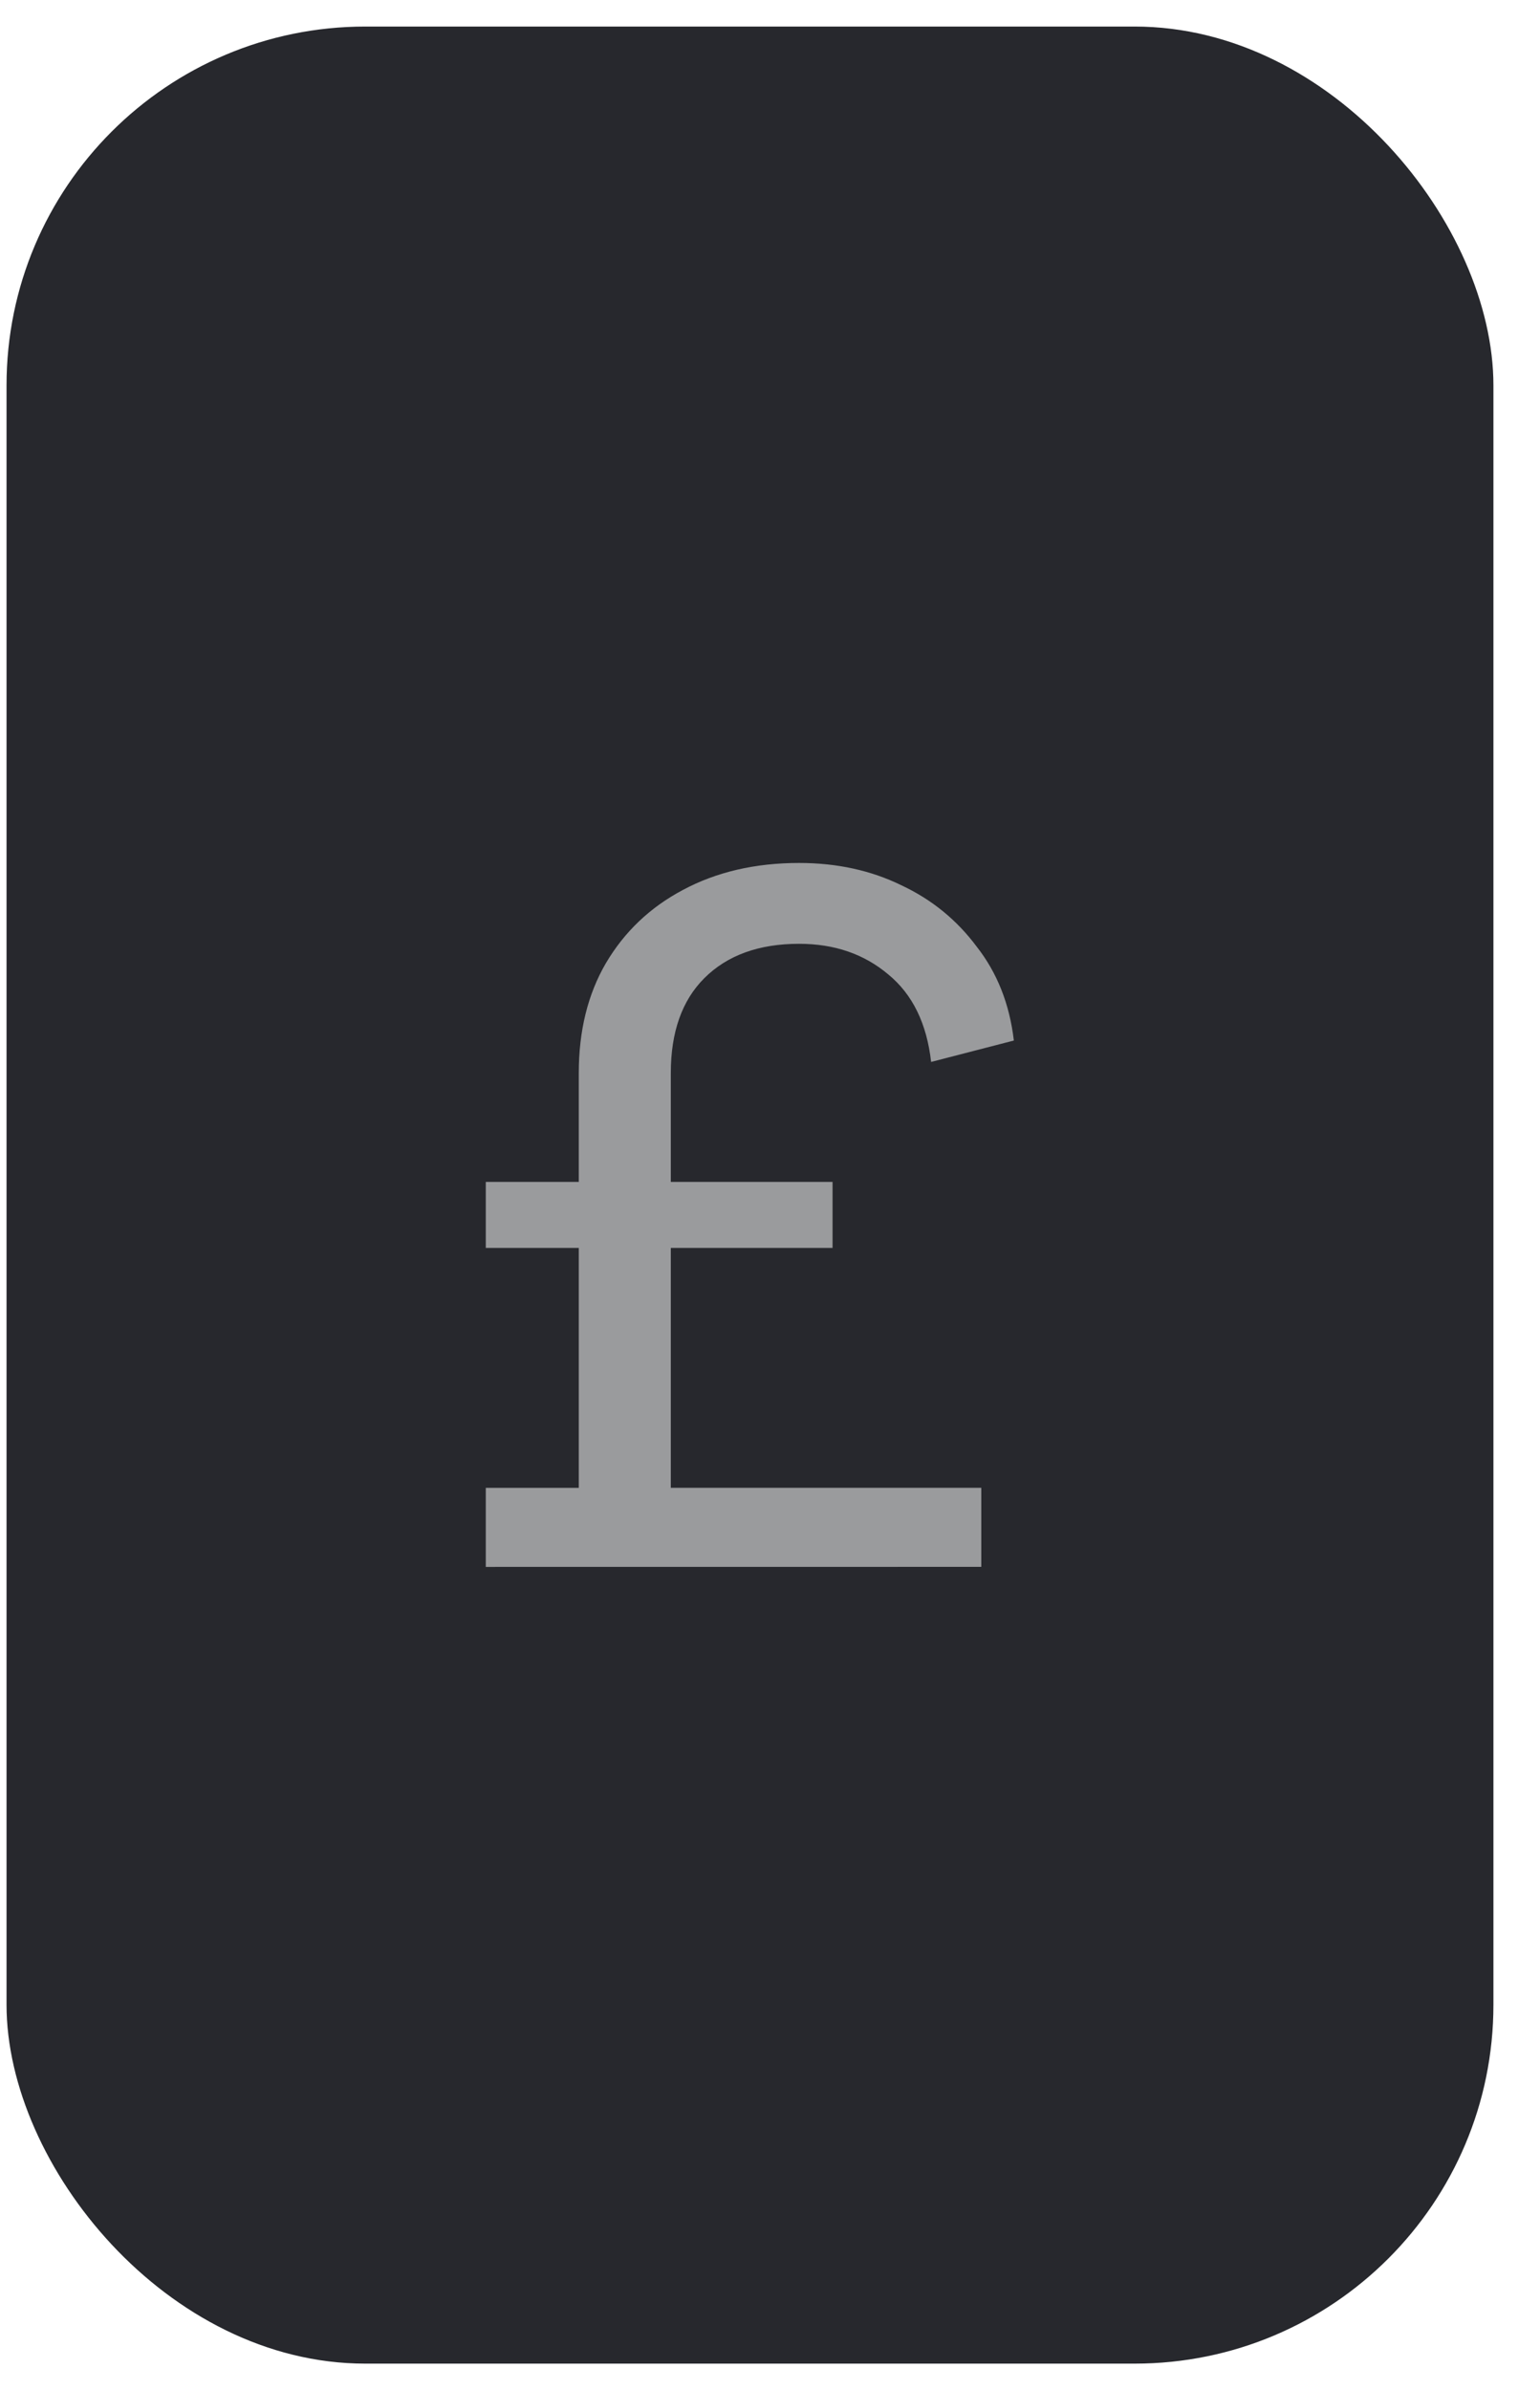
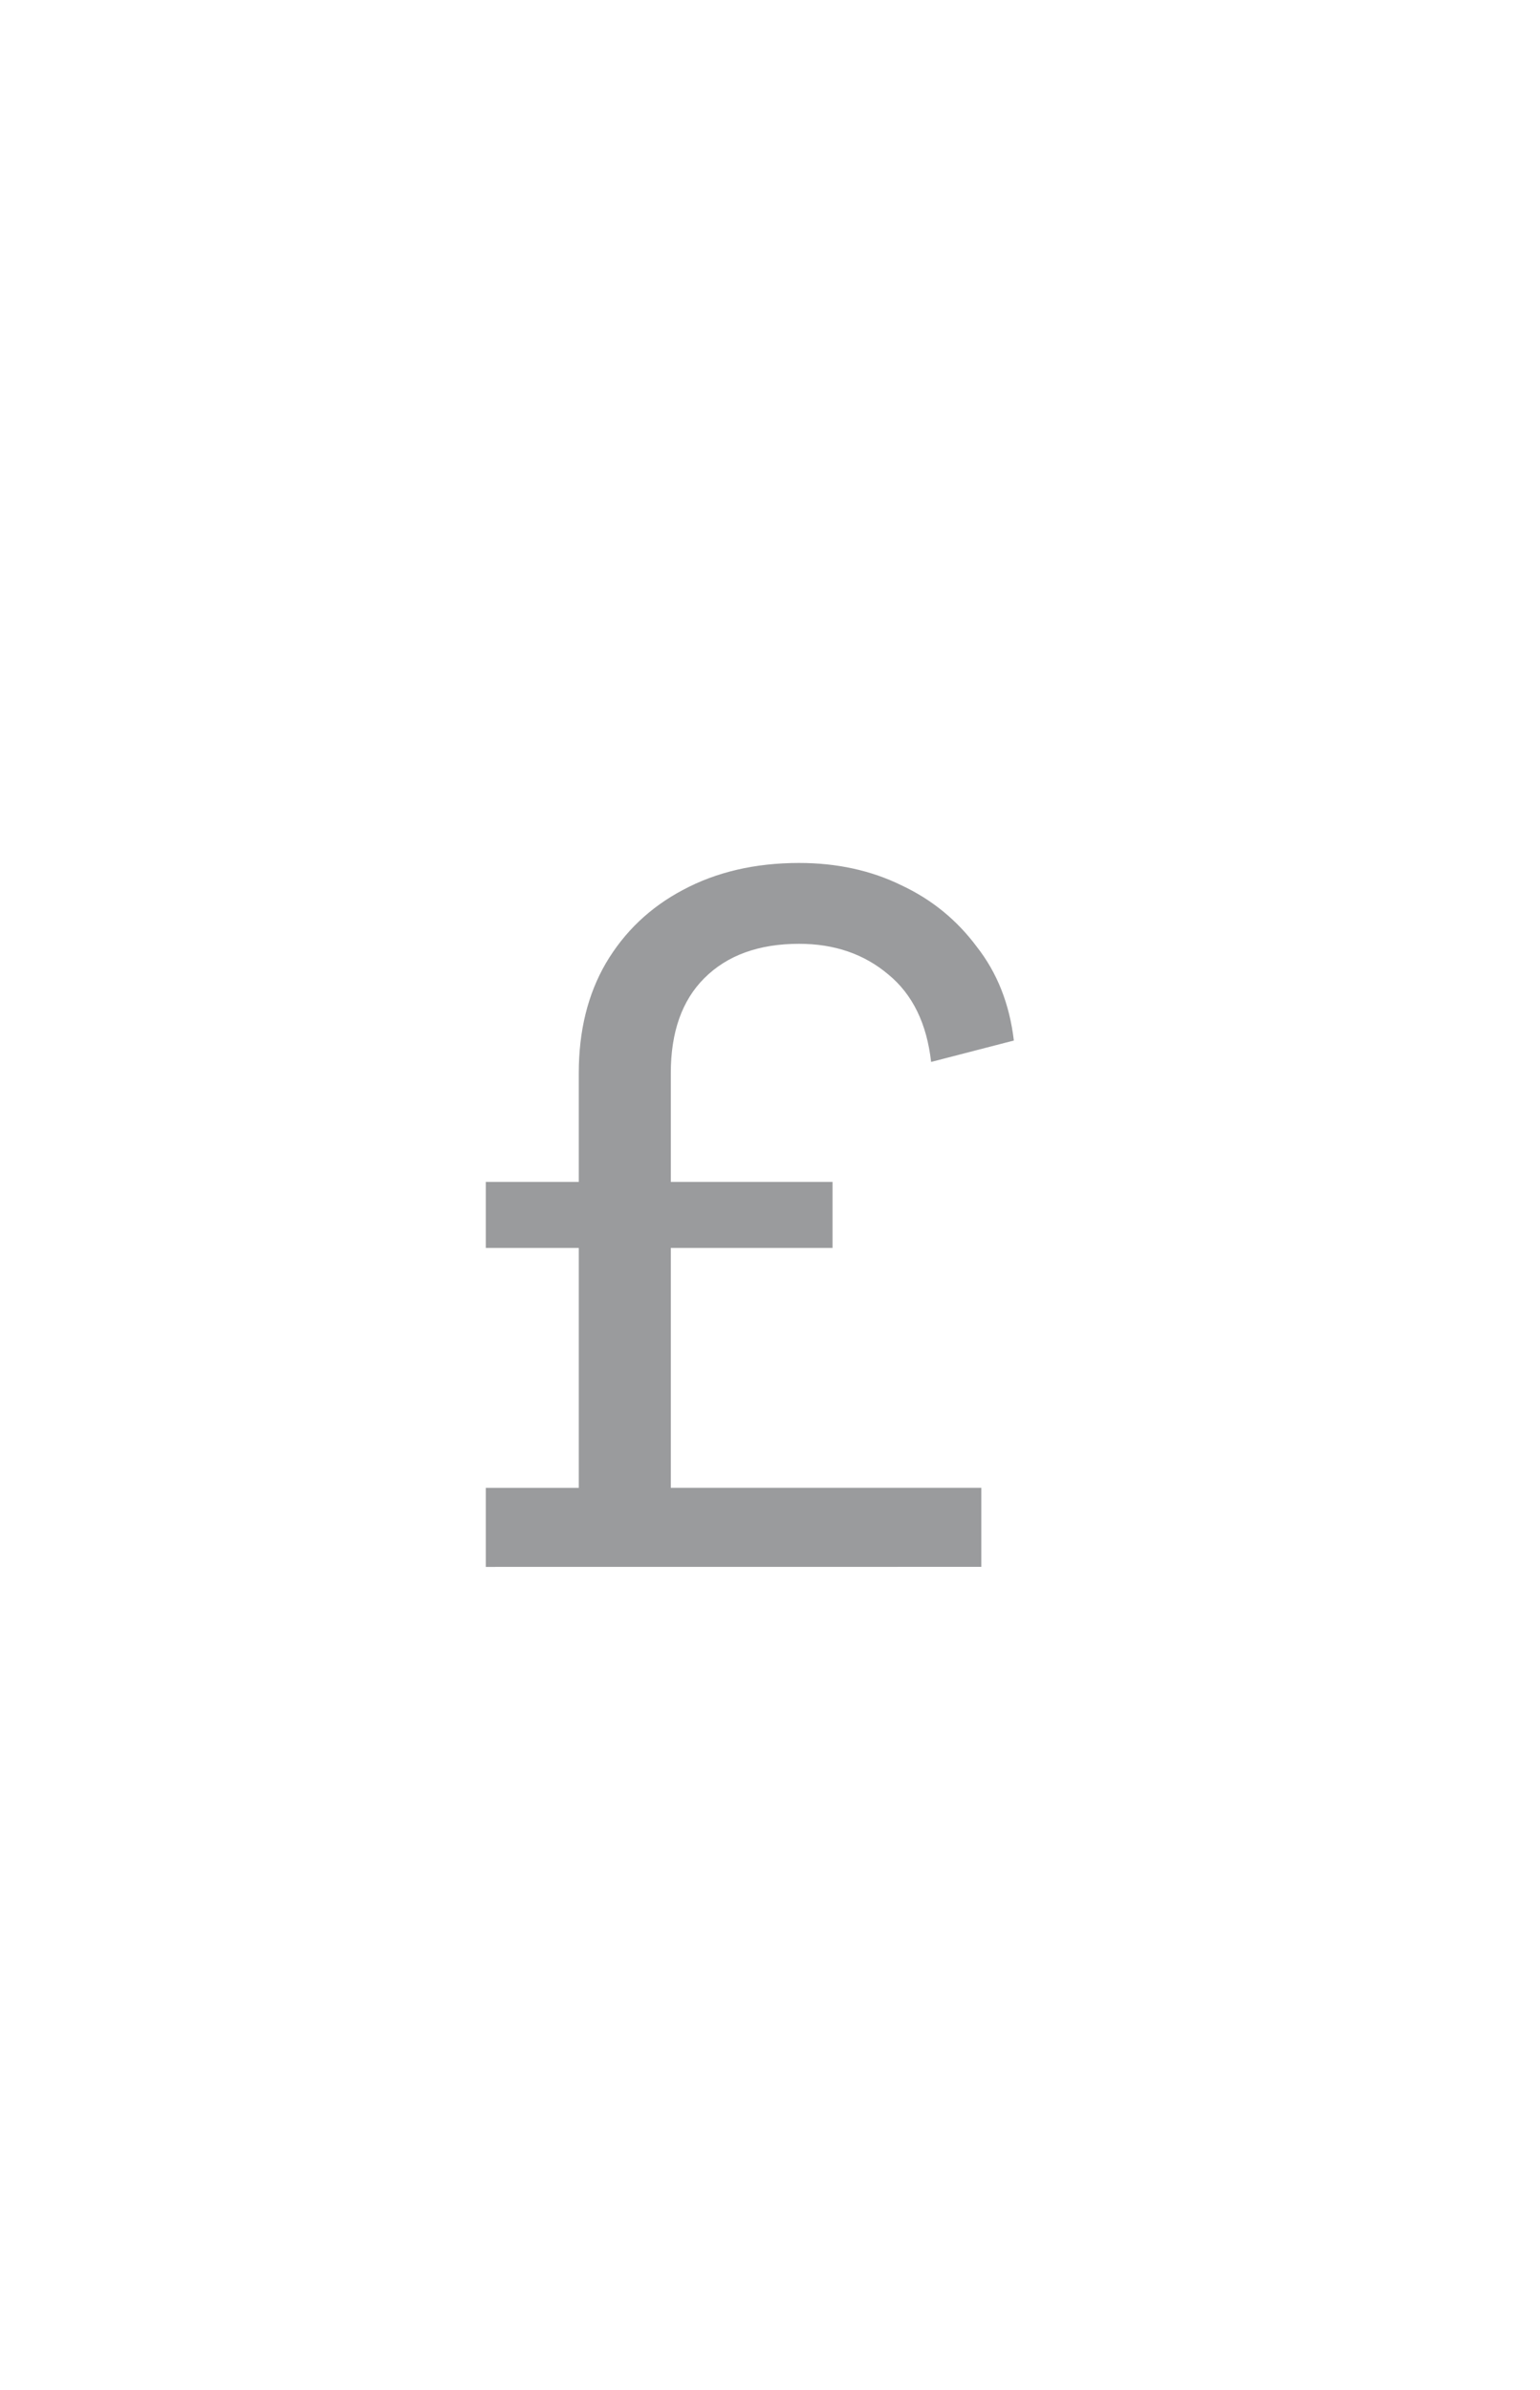
<svg xmlns="http://www.w3.org/2000/svg" fill="none" height="45" viewBox="0 0 29 45" width="29">
-   <rect fill="#27282d" height="44" rx="6.756" width="28" x=".123" y=".5" />
-   <path d="m9.148 29.5v-1.488h1.751v-7.808c0-.794.169-1.482.508-2.066.35-.595.835-1.056 1.453-1.383.63-.338 1.36-.508 2.188-.508.712 0 1.354.14 1.926.42.572.268 1.044.653 1.418 1.155.385.49.619 1.079.7 1.768l-1.558.403c-.082-.724-.35-1.272-.805-1.646-.455-.385-1.015-.578-1.681-.578-.758 0-1.354.216-1.786.648-.42.42-.63 1.015-.63 1.786v7.808h5.847v1.488zm0-6.005v-1.243h6.53v1.243z" fill="#9a9b9d" />
+   <path d="m9.148 29.5v-1.488h1.751v-7.808c0-.794.169-1.482.508-2.066.35-.595.835-1.056 1.453-1.383.63-.338 1.36-.508 2.188-.508.712 0 1.354.14 1.926.42.572.268 1.044.653 1.418 1.155.385.49.619 1.079.7 1.768l-1.558.403c-.082-.724-.35-1.272-.805-1.646-.455-.385-1.015-.578-1.681-.578-.758 0-1.354.216-1.786.648-.42.42-.63 1.015-.63 1.786v7.808h5.847v1.488zm0-6.005v-1.243h6.53v1.243" fill="#9a9b9d" />
</svg>